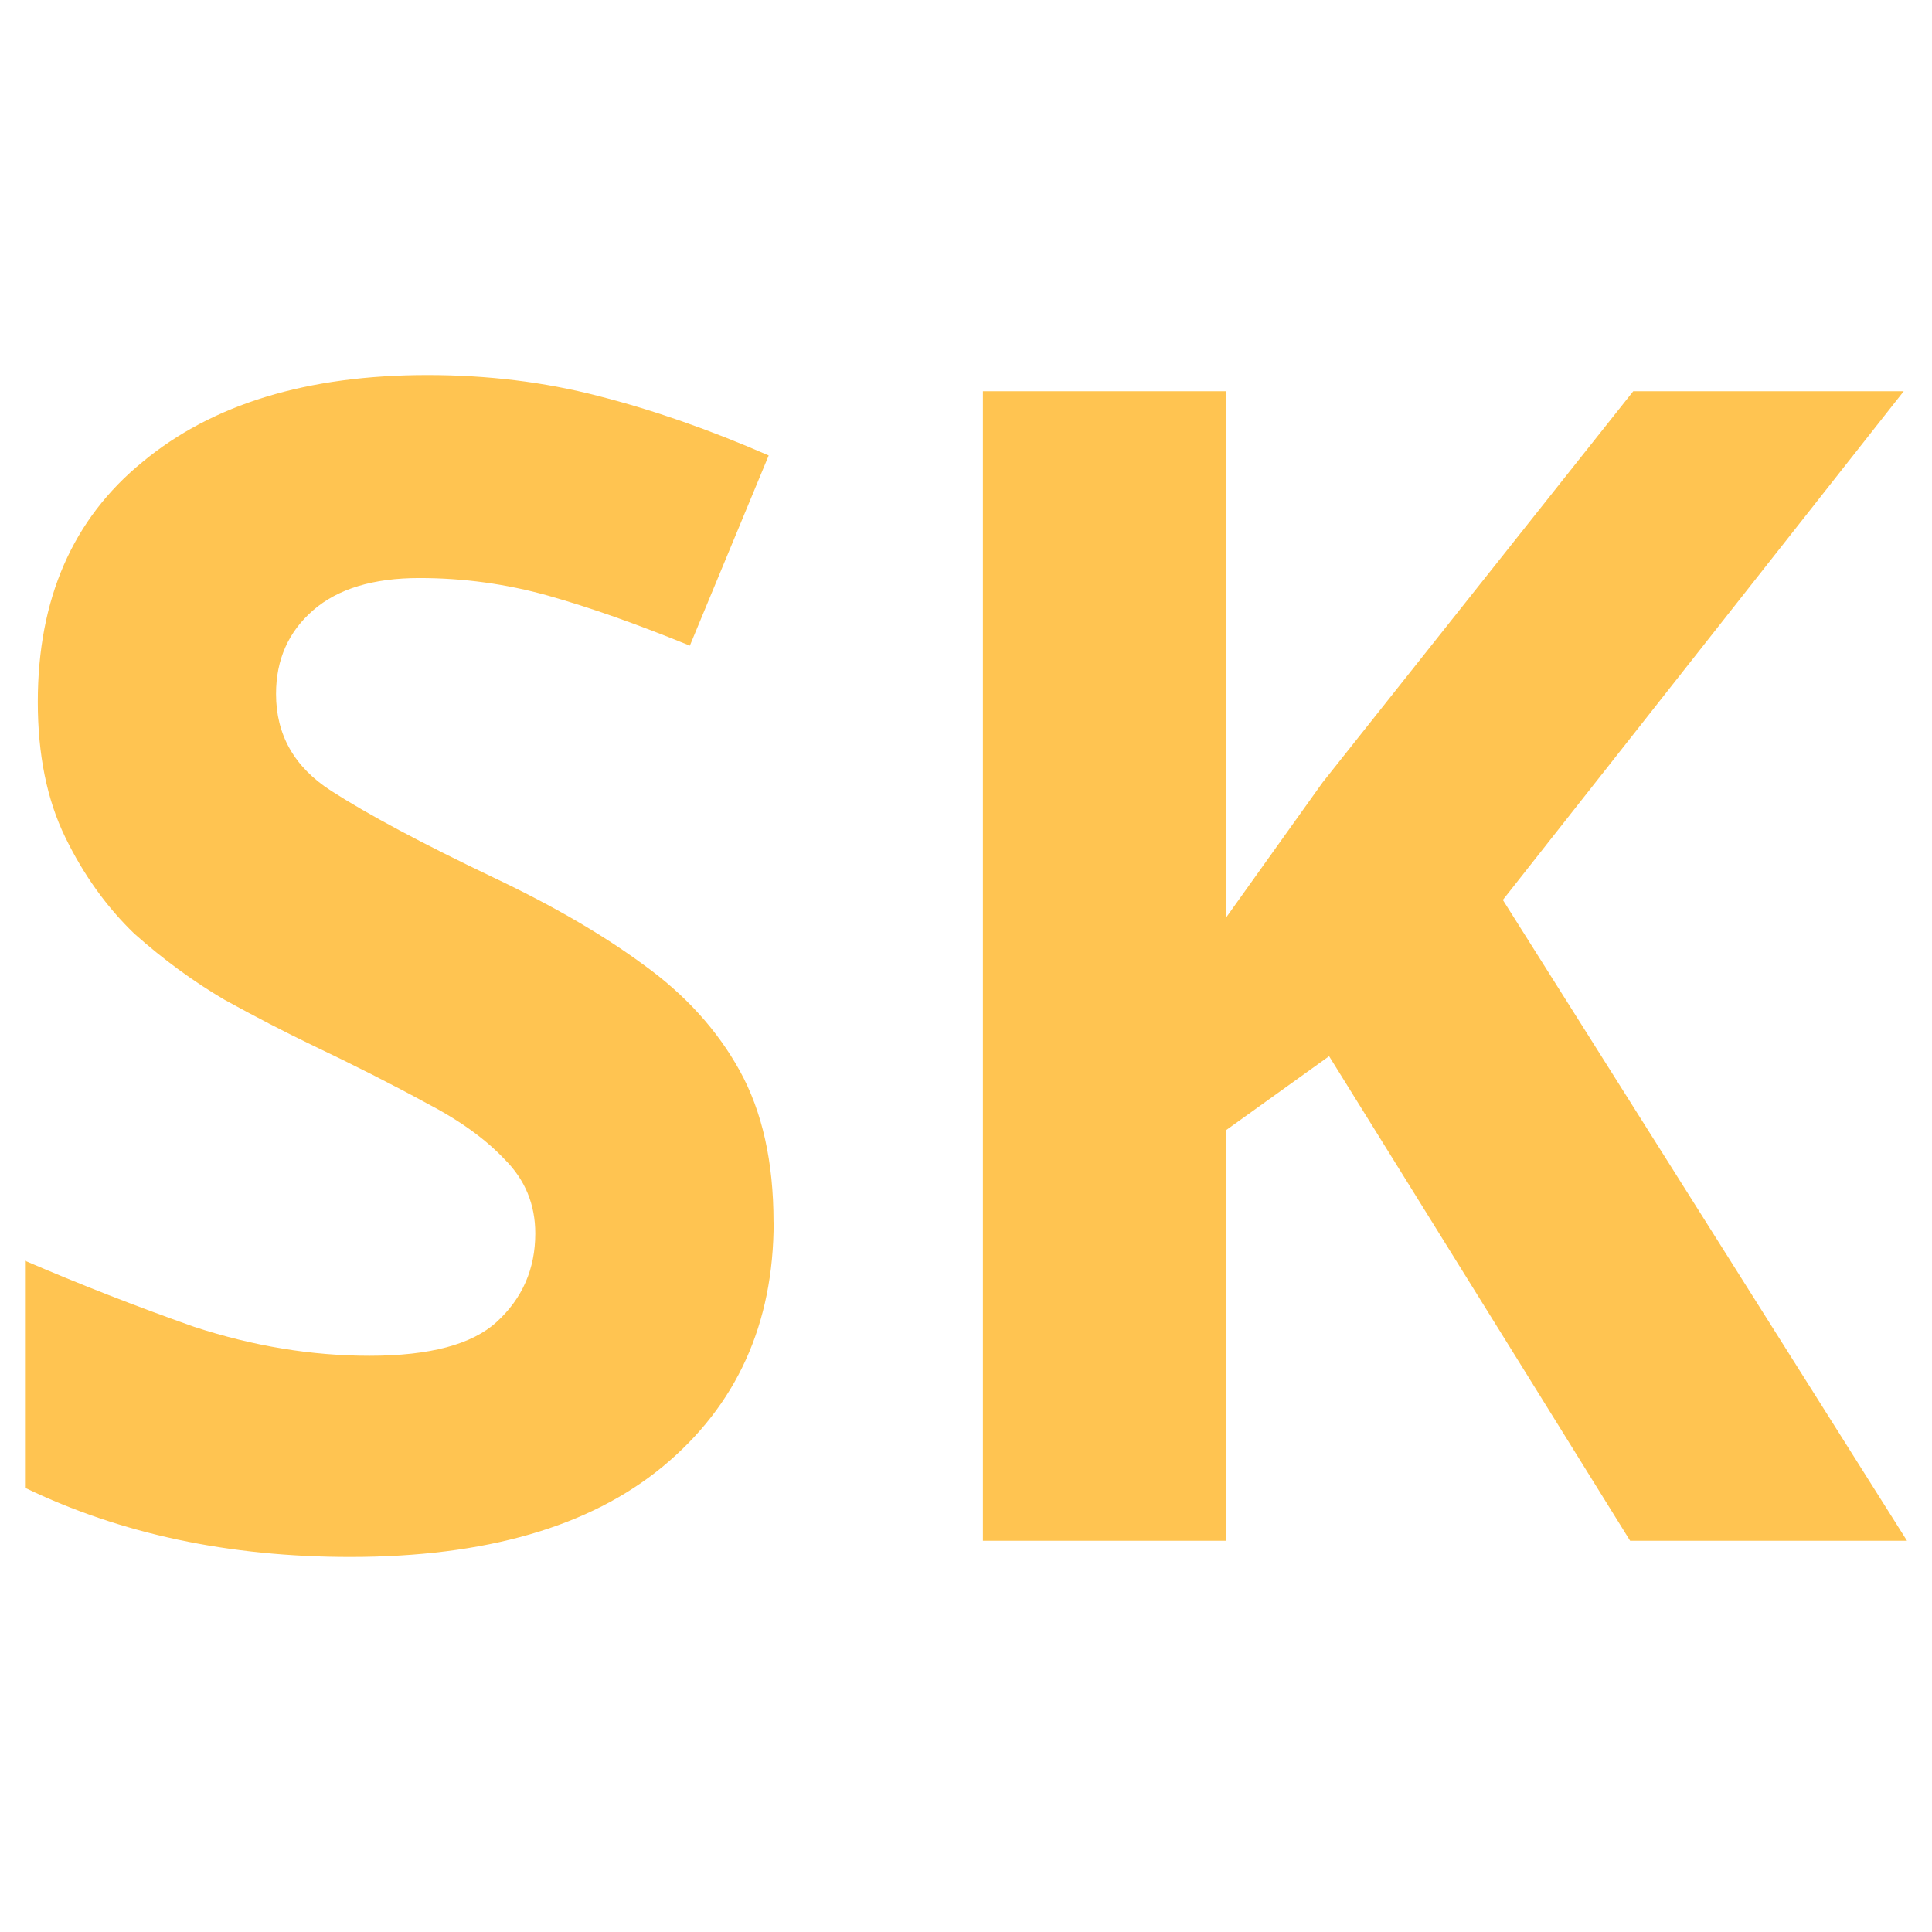
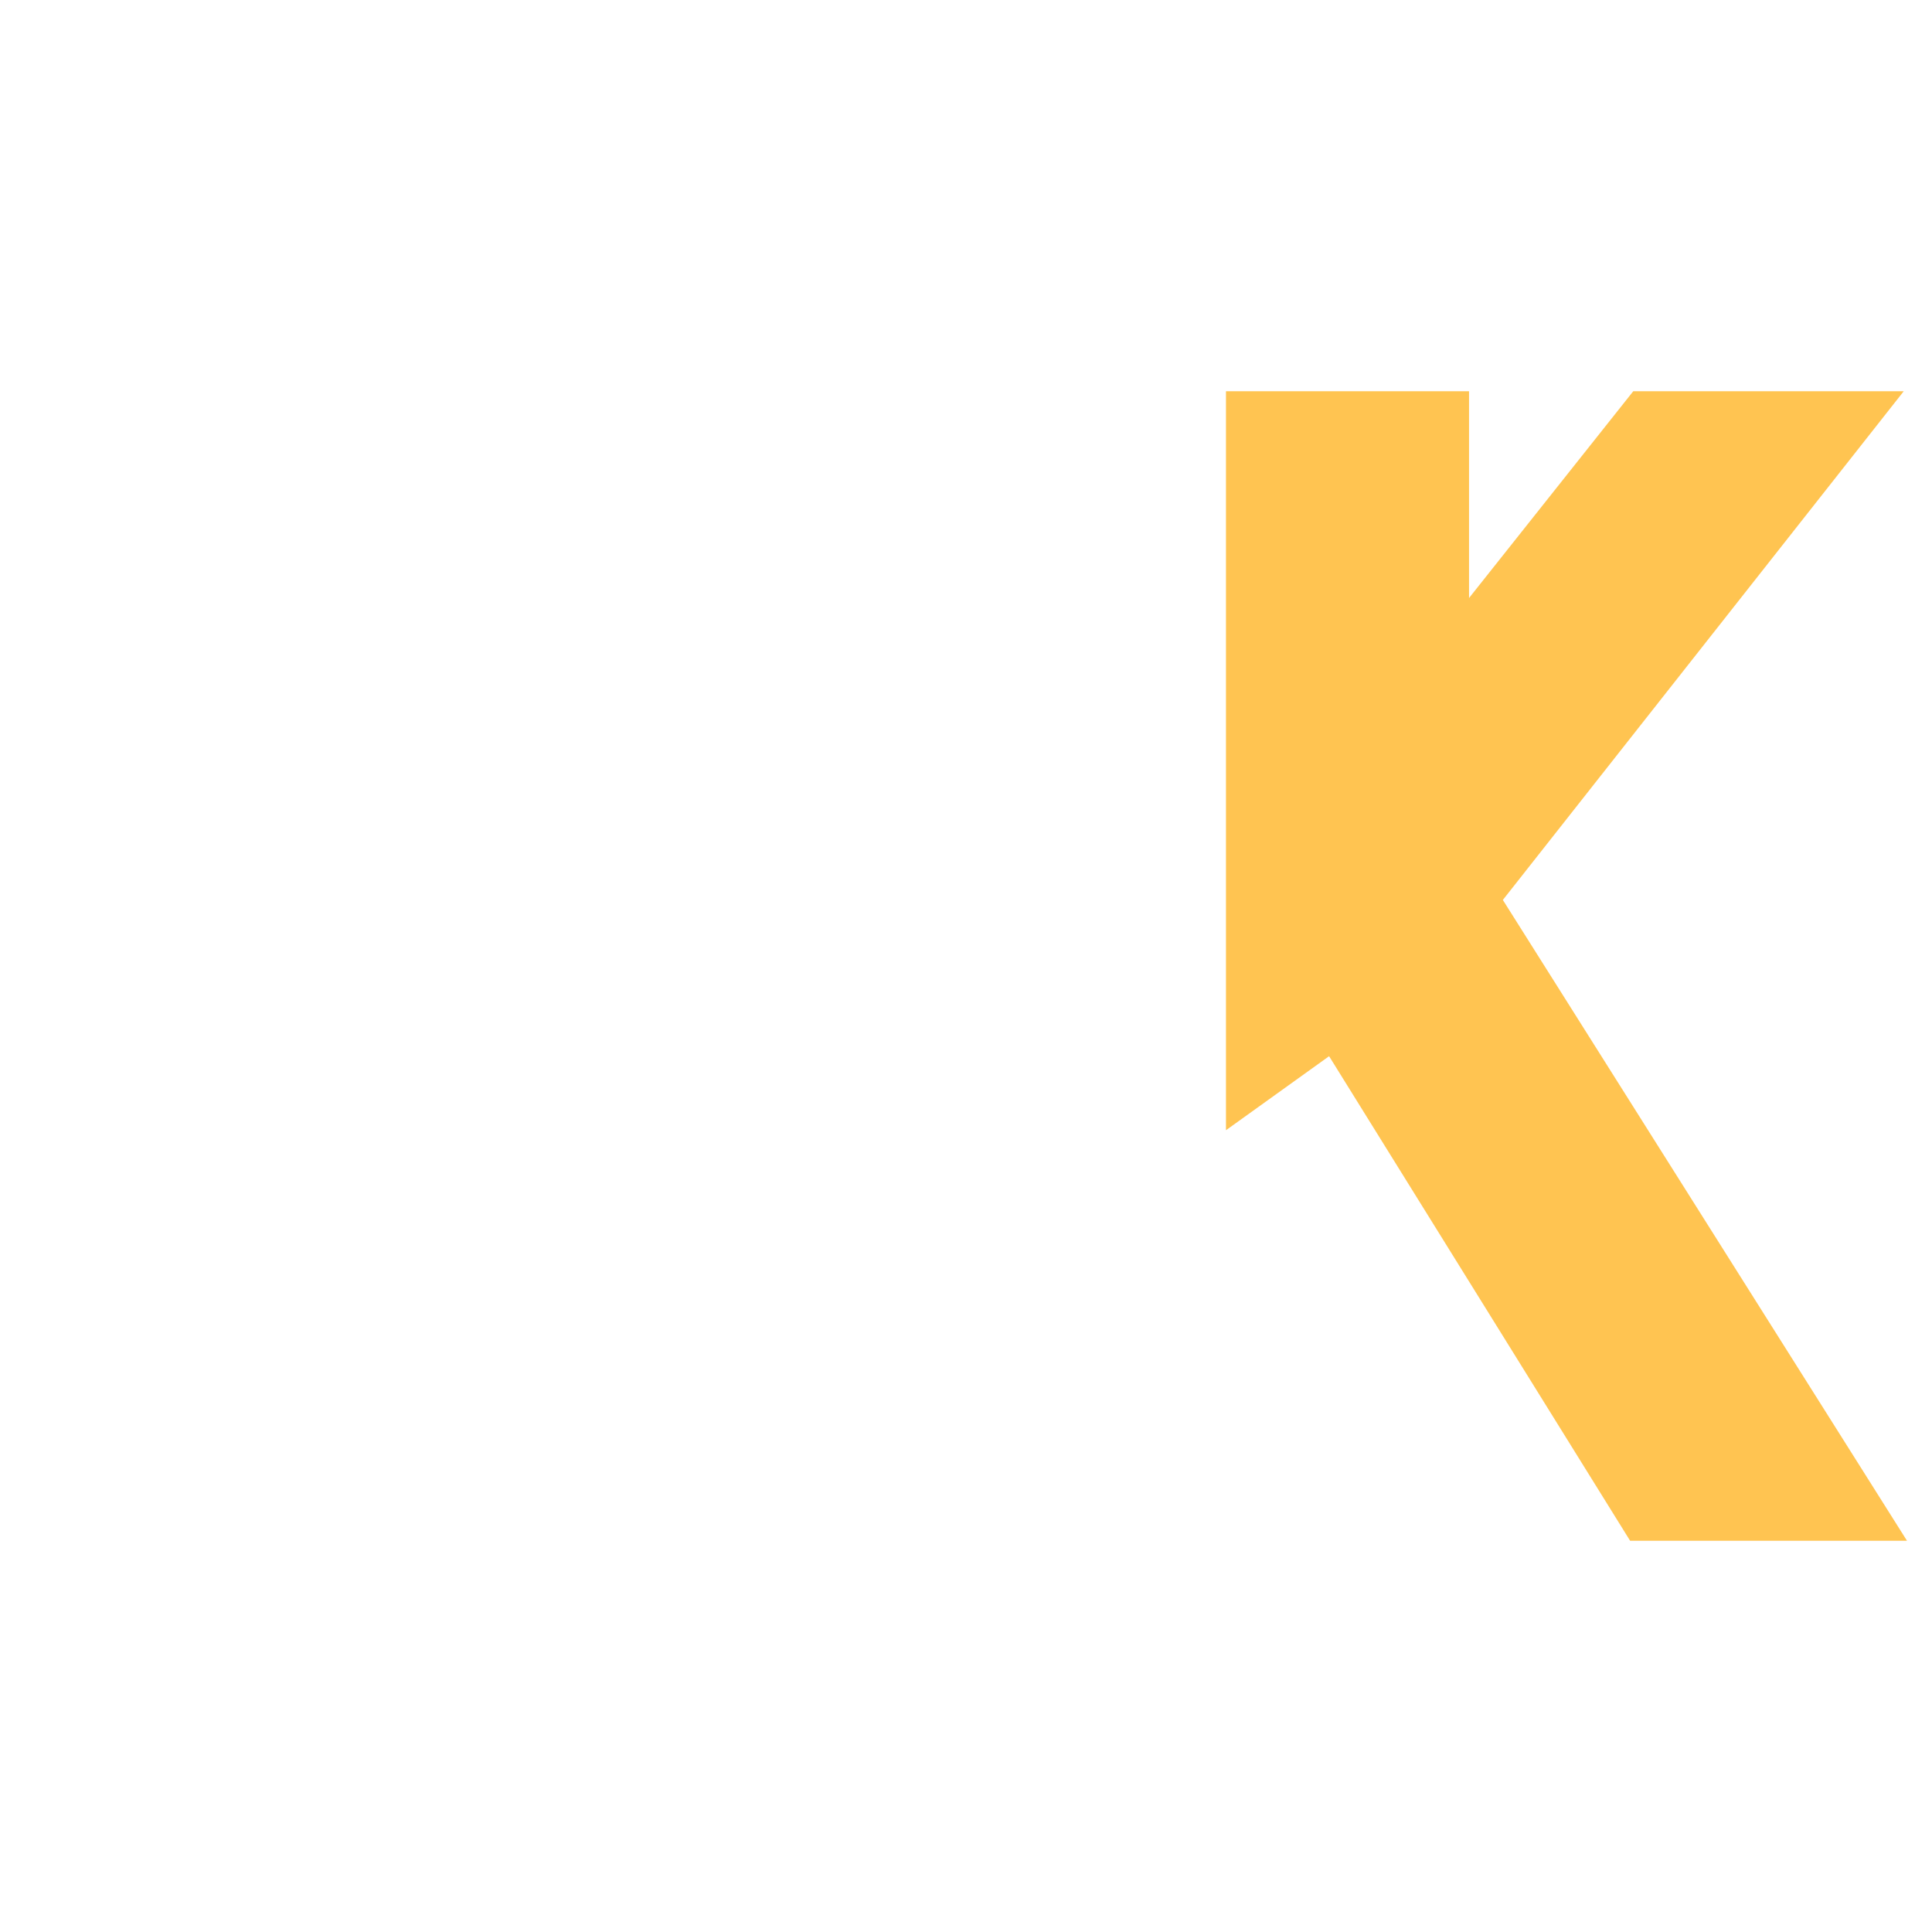
<svg xmlns="http://www.w3.org/2000/svg" width="16" height="16" fill="currentColor" class="bi bi-type" viewBox="0 0 16 16" version="1.1" id="svg4">
  <defs id="defs8" />
  <g aria-label="SK" id="text441" style="font-weight:bold;font-size:13.333px;line-height:1.25;-inkscape-font-specification:'sans-serif, Bold';letter-spacing:0px;word-spacing:0px;fill:#ffc451">
-     <path d="m 6.407,10.12 q 0,1.267 -0.92,2.027 -0.907,0.747 -2.587,0.747 -1.507,0 -2.693,-0.573 v -1.88 q 0.68,0.293 1.4,0.547 0.733,0.24 1.453,0.24 0.747,0 1.053,-0.28 0.32,-0.293 0.32,-0.733 0,-0.36 -0.253,-0.613 Q 3.94,9.347 3.527,9.133 3.113,8.907 2.58,8.653 2.247,8.493 1.86,8.28 1.473,8.053 1.113,7.733 0.767,7.4 0.54,6.933 0.313,6.467 0.313,5.813 q 0,-1.28 0.867,-1.987 0.867,-0.72 2.36,-0.72 0.747,0 1.413,0.173 0.68,0.173 1.413,0.493 L 5.713,5.347 Q 5.06,5.08 4.54,4.933 4.02,4.787 3.473,4.787 q -0.573,0 -0.88,0.267 -0.307,0.267 -0.307,0.693 0,0.507 0.453,0.8 0.453,0.293 1.347,0.72 0.733,0.347 1.24,0.72 0.52,0.373 0.8,0.88 0.28,0.507 0.28,1.253 z" id="path1166" />
-     <path d="M 15.793,12.76 H 13.5 L 11.007,8.747 10.153,9.36 V 12.76 H 8.14 V 3.24 h 2.013 v 4.36 Q 10.353,7.32 10.553,7.04 10.753,6.76 10.953,6.48 l 2.573,-3.24 h 2.24 l -3.32,4.213 z" id="path1168" />
+     <path d="M 15.793,12.76 H 13.5 L 11.007,8.747 10.153,9.36 V 12.76 V 3.24 h 2.013 v 4.36 Q 10.353,7.32 10.553,7.04 10.753,6.76 10.953,6.48 l 2.573,-3.24 h 2.24 l -3.32,4.213 z" id="path1168" />
  </g>
</svg>